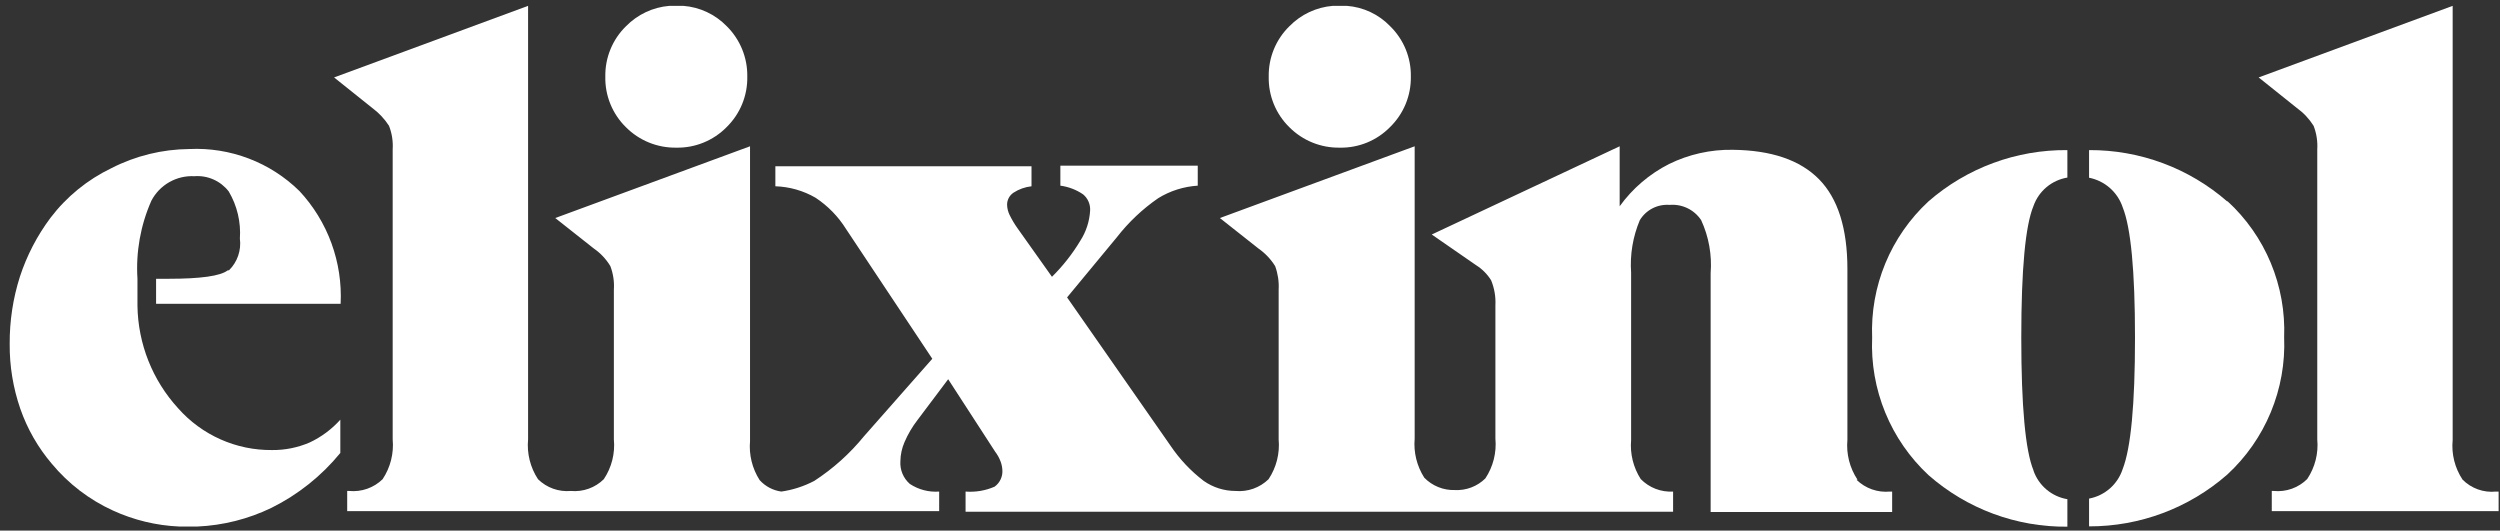
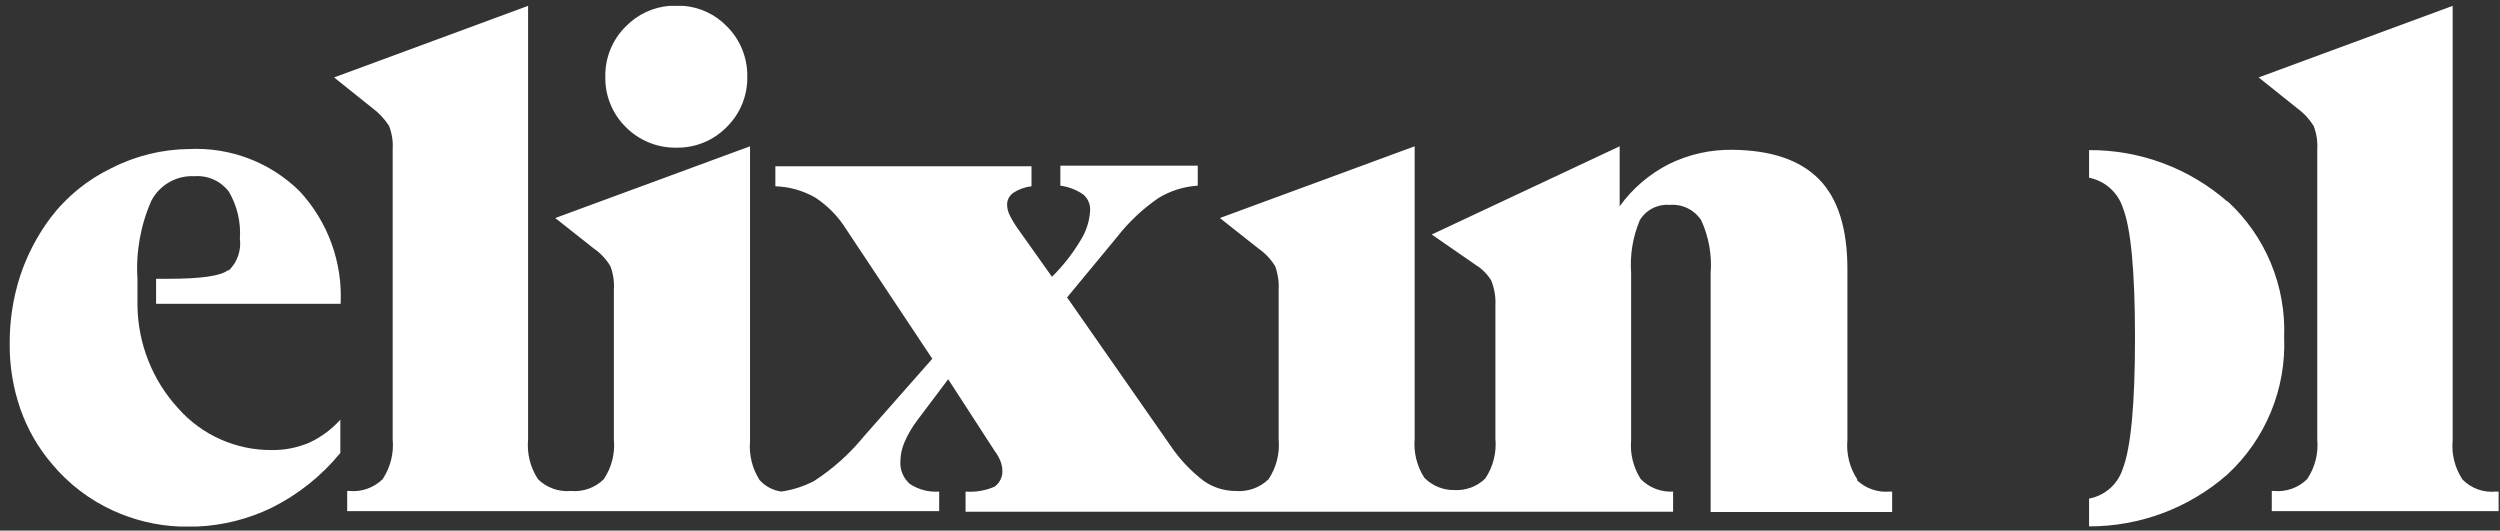
<svg xmlns="http://www.w3.org/2000/svg" width="245" height="52" viewBox="0 0 245 52" fill="none">
  <rect x="0" y="0" width="245" height="52" fill="#333333" stroke="none" />
  <path d="M22.312 26.498C21.594 27.051 19.664 27.32 16.523 27.32H15.296V29.774H33.382C33.482 27.755 33.176 25.736 32.482 23.837C31.788 21.938 30.721 20.198 29.343 18.719C27.926 17.327 26.236 16.243 24.38 15.536C22.524 14.828 20.542 14.511 18.557 14.605C15.903 14.627 13.291 15.267 10.928 16.475C8.575 17.603 6.524 19.274 4.944 21.352C3.64 23.096 2.629 25.041 1.952 27.111C1.274 29.239 0.936 31.46 0.95 33.693C0.93 35.867 1.285 38.027 1.997 40.081C2.685 42.045 3.73 43.866 5.079 45.451C6.704 47.407 8.749 48.972 11.063 50.029C13.114 50.972 15.329 51.506 17.585 51.6H19.35C21.862 51.488 24.326 50.867 26.591 49.775C29.202 48.481 31.507 46.645 33.352 44.389V41.128C32.514 42.064 31.497 42.822 30.36 43.357C29.19 43.864 27.926 44.119 26.65 44.105C24.916 44.12 23.199 43.764 21.615 43.059C20.03 42.355 18.616 41.319 17.465 40.021C14.942 37.27 13.52 33.686 13.471 29.953V29.774V27.32C13.305 24.7 13.771 22.078 14.832 19.676C15.23 18.912 15.84 18.279 16.588 17.852C17.336 17.425 18.191 17.222 19.051 17.268C19.692 17.218 20.335 17.329 20.923 17.59C21.511 17.851 22.024 18.255 22.417 18.764C23.241 20.158 23.622 21.77 23.509 23.386C23.583 23.949 23.525 24.522 23.341 25.059C23.157 25.596 22.851 26.084 22.447 26.483" fill="white" />
  <path d="M182.034 47.007C181.269 45.856 180.921 44.479 181.046 43.103V26.378C181.046 22.389 180.119 19.452 178.264 17.567C176.409 15.682 173.587 14.72 169.797 14.68C167.642 14.645 165.509 15.122 163.574 16.071C161.65 17.044 159.988 18.465 158.727 20.215V14.336L140.312 22.982L144.635 25.974C145.242 26.351 145.754 26.863 146.131 27.47C146.45 28.247 146.593 29.085 146.55 29.923V42.983C146.676 44.359 146.327 45.737 145.563 46.887C145.17 47.274 144.701 47.574 144.186 47.77C143.671 47.966 143.121 48.052 142.571 48.024C142.015 48.041 141.463 47.941 140.948 47.733C140.433 47.524 139.966 47.211 139.579 46.813C138.851 45.675 138.519 44.328 138.637 42.983V14.336L119.548 21.367L123.333 24.358C123.988 24.815 124.543 25.401 124.964 26.079C125.234 26.815 125.352 27.599 125.308 28.383V43.058C125.433 44.434 125.085 45.811 124.32 46.962C123.894 47.377 123.383 47.694 122.823 47.893C122.263 48.092 121.666 48.167 121.074 48.114C119.96 48.113 118.874 47.768 117.963 47.127C116.701 46.164 115.604 45.002 114.716 43.686L104.574 29.145L109.451 23.252C110.599 21.776 111.966 20.485 113.505 19.422C114.676 18.701 116.007 18.28 117.379 18.195V16.235H103.916V18.195C104.715 18.301 105.478 18.593 106.145 19.048C106.374 19.238 106.555 19.479 106.674 19.752C106.794 20.025 106.848 20.321 106.833 20.619C106.775 21.684 106.44 22.715 105.86 23.61C105.088 24.893 104.158 26.074 103.093 27.126L99.727 22.384C99.425 21.964 99.16 21.518 98.934 21.052C98.784 20.744 98.703 20.408 98.695 20.065C98.693 19.831 98.75 19.601 98.859 19.395C98.969 19.188 99.129 19.013 99.323 18.883C99.854 18.539 100.459 18.324 101.088 18.255V16.295H75.986V18.255C77.37 18.298 78.722 18.684 79.921 19.377C81.128 20.171 82.148 21.218 82.913 22.444L91.365 35.159L84.678 42.744C83.29 44.45 81.645 45.928 79.801 47.127C78.792 47.657 77.699 48.011 76.57 48.174C75.752 48.061 75 47.664 74.446 47.052C73.717 45.914 73.386 44.568 73.503 43.222V14.336L54.415 21.367L58.2 24.358C58.854 24.811 59.405 25.397 59.815 26.079C60.093 26.813 60.211 27.599 60.159 28.383V43.058C60.291 44.434 59.942 45.814 59.172 46.962C58.75 47.378 58.242 47.696 57.684 47.895C57.126 48.094 56.531 48.169 55.941 48.114C55.353 48.167 54.761 48.091 54.206 47.892C53.651 47.693 53.145 47.376 52.724 46.962C51.966 45.809 51.623 44.432 51.752 43.058V0.573L32.739 7.589L36.479 10.581C37.129 11.059 37.687 11.652 38.124 12.331C38.41 13.064 38.533 13.85 38.483 14.635V43.058C38.609 44.434 38.261 45.811 37.496 46.962C37.066 47.381 36.551 47.7 35.985 47.899C35.419 48.098 34.817 48.172 34.22 48.114H34.025V50.089H92.038V48.174C91.024 48.248 90.014 47.985 89.166 47.426C88.849 47.151 88.601 46.807 88.44 46.42C88.279 46.034 88.21 45.615 88.238 45.197C88.247 44.553 88.385 43.917 88.642 43.327C88.977 42.547 89.409 41.813 89.929 41.143L92.921 37.164L97.528 44.27C97.748 44.556 97.924 44.874 98.052 45.212C98.153 45.475 98.214 45.753 98.231 46.035C98.258 46.354 98.202 46.674 98.068 46.965C97.935 47.256 97.728 47.508 97.468 47.695C96.574 48.084 95.598 48.248 94.626 48.174V50.149H163.963V48.174C163.377 48.208 162.791 48.117 162.244 47.905C161.697 47.693 161.201 47.367 160.791 46.947C160.063 45.81 159.732 44.463 159.849 43.118V26.722C159.726 24.964 160.018 23.201 160.702 21.576C161.002 21.081 161.433 20.679 161.948 20.415C162.463 20.151 163.042 20.035 163.619 20.08C164.222 20.028 164.828 20.14 165.373 20.403C165.917 20.666 166.381 21.071 166.715 21.576C167.462 23.199 167.782 24.986 167.643 26.767V50.178H185.43V48.174H185.22C184.623 48.231 184.021 48.158 183.455 47.959C182.889 47.76 182.374 47.441 181.944 47.022" fill="white" />
  <path d="M244.609 48.174C244.011 48.236 243.406 48.163 242.839 47.961C242.272 47.759 241.758 47.433 241.333 47.007C240.571 45.861 240.228 44.487 240.361 43.118V0.573L221.347 7.589L225.087 10.581C225.745 11.051 226.304 11.646 226.733 12.331C227.017 13.064 227.14 13.85 227.092 14.635V43.058C227.22 44.429 226.871 45.803 226.105 46.947C225.678 47.371 225.163 47.695 224.597 47.897C224.031 48.099 223.427 48.173 222.828 48.114H222.634V50.089H244.864V48.174H244.609Z" fill="white" />
  <path d="M218.281 19.751C214.528 16.476 209.709 14.683 204.728 14.71V17.417C205.482 17.565 206.184 17.91 206.763 18.417C207.341 18.924 207.774 19.575 208.019 20.304C208.827 22.299 209.23 26.562 209.23 33.095C209.23 39.627 208.827 43.92 208.019 45.975C207.78 46.707 207.348 47.361 206.769 47.869C206.19 48.377 205.485 48.72 204.728 48.862V51.584C209.707 51.596 214.52 49.793 218.266 46.513C220.117 44.809 221.576 42.721 222.539 40.396C223.503 38.071 223.949 35.564 223.846 33.05C223.943 30.555 223.496 28.069 222.535 25.764C221.574 23.46 220.122 21.392 218.281 19.706" fill="white" />
-   <path d="M199.282 46.095C198.489 44.165 198.086 39.842 198.086 33.095C198.086 26.348 198.489 22.1 199.282 20.185C199.535 19.466 199.977 18.828 200.561 18.338C201.146 17.849 201.851 17.526 202.603 17.402V14.71C197.604 14.663 192.76 16.452 188.99 19.736C187.159 21.431 185.716 23.503 184.763 25.809C183.81 28.116 183.369 30.601 183.47 33.095C183.363 35.605 183.801 38.108 184.754 40.432C185.707 42.756 187.152 44.846 188.99 46.558C192.749 49.865 197.597 51.665 202.603 51.615V48.922C201.85 48.796 201.144 48.47 200.56 47.978C199.976 47.486 199.535 46.846 199.282 46.124" fill="white" />
-   <path d="M131.292 14.47C132.209 14.489 133.12 14.319 133.969 13.972C134.818 13.624 135.587 13.107 136.228 12.451C136.885 11.81 137.405 11.041 137.755 10.192C138.104 9.343 138.277 8.432 138.263 7.514C138.28 6.597 138.11 5.686 137.763 4.837C137.415 3.988 136.898 3.219 136.243 2.578C135.119 1.405 133.6 0.691 131.98 0.573H130.618C129.002 0.705 127.487 1.417 126.355 2.578C125.7 3.219 125.183 3.988 124.835 4.837C124.488 5.686 124.318 6.597 124.335 7.514C124.316 8.434 124.485 9.347 124.832 10.199C125.18 11.051 125.698 11.822 126.355 12.466C127.001 13.115 127.771 13.627 128.619 13.971C129.467 14.316 130.376 14.485 131.292 14.47Z" fill="white" />
  <path d="M66.278 14.47C67.195 14.488 68.106 14.318 68.955 13.97C69.804 13.623 70.573 13.106 71.215 12.451C71.87 11.809 72.387 11.04 72.734 10.191C73.081 9.342 73.251 8.431 73.234 7.514C73.25 6.599 73.081 5.689 72.736 4.841C72.391 3.993 71.879 3.223 71.229 2.578C70.101 1.411 68.584 0.698 66.966 0.573H65.605C63.988 0.705 62.474 1.417 61.341 2.578C60.686 3.219 60.169 3.988 59.822 4.837C59.474 5.686 59.304 6.597 59.322 7.514C59.302 8.434 59.471 9.347 59.819 10.199C60.166 11.051 60.684 11.822 61.341 12.466C61.987 13.115 62.757 13.627 63.605 13.971C64.454 14.316 65.362 14.485 66.278 14.47Z" fill="white" />
</svg>